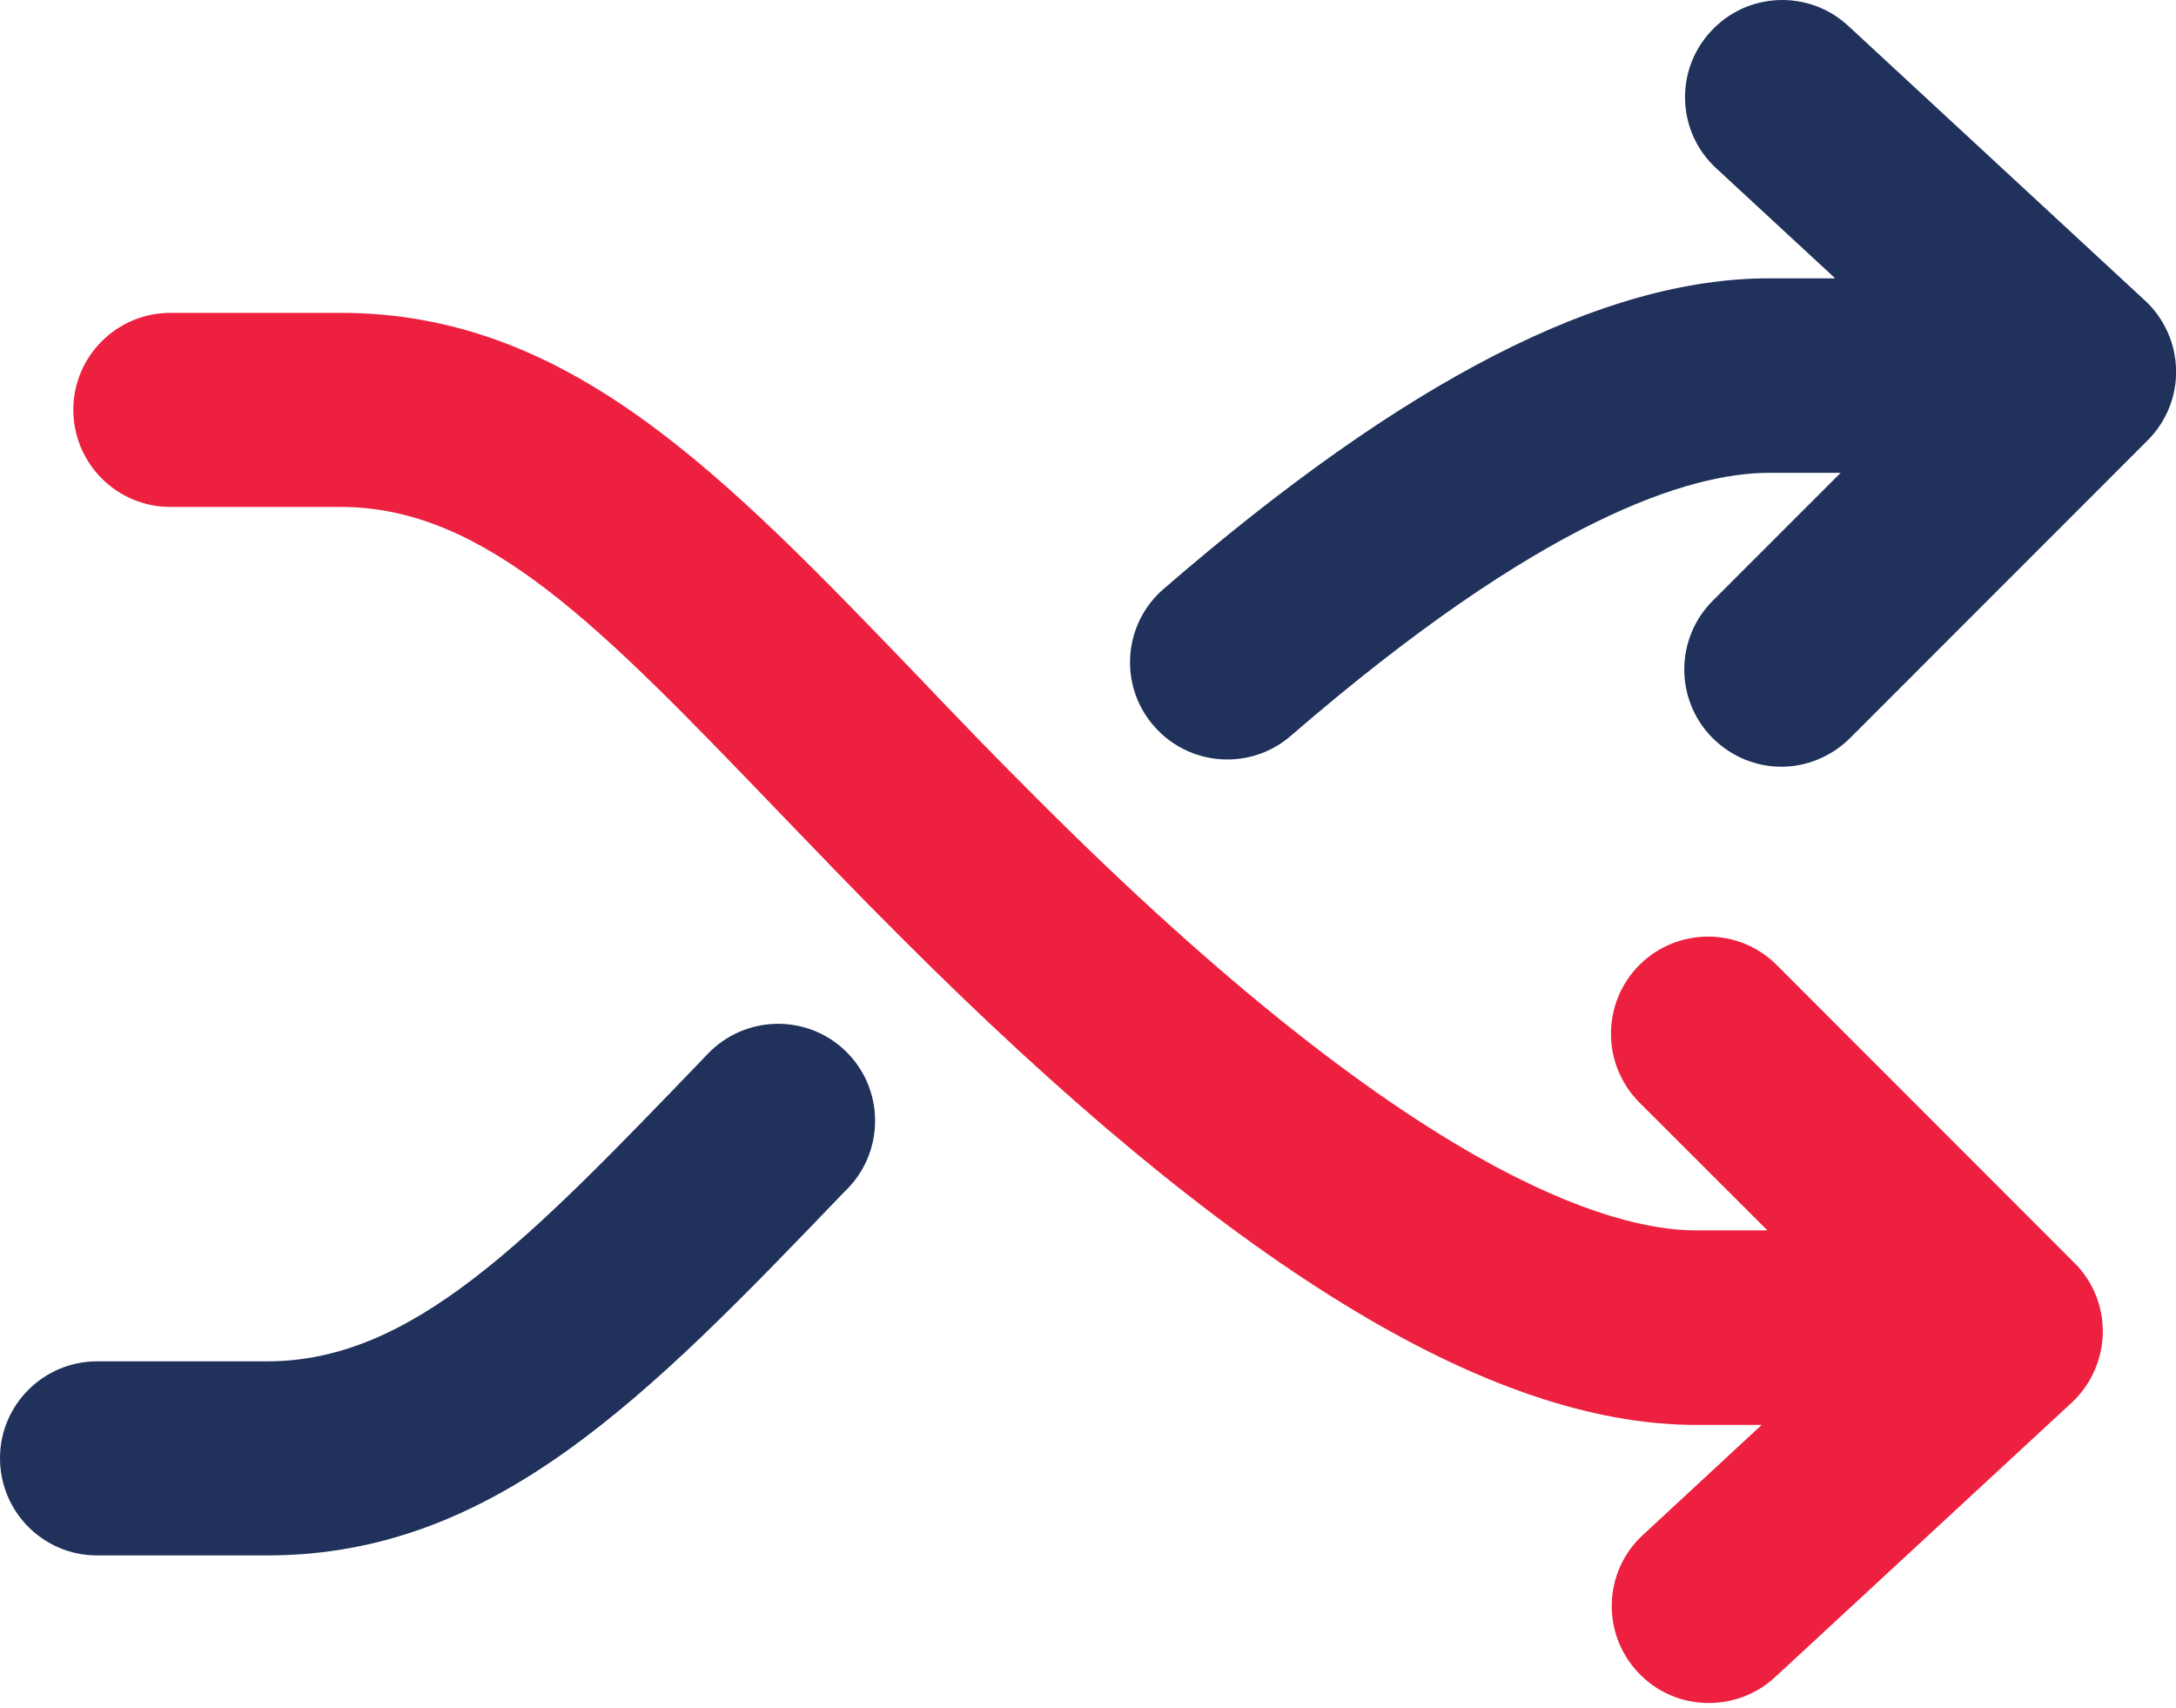
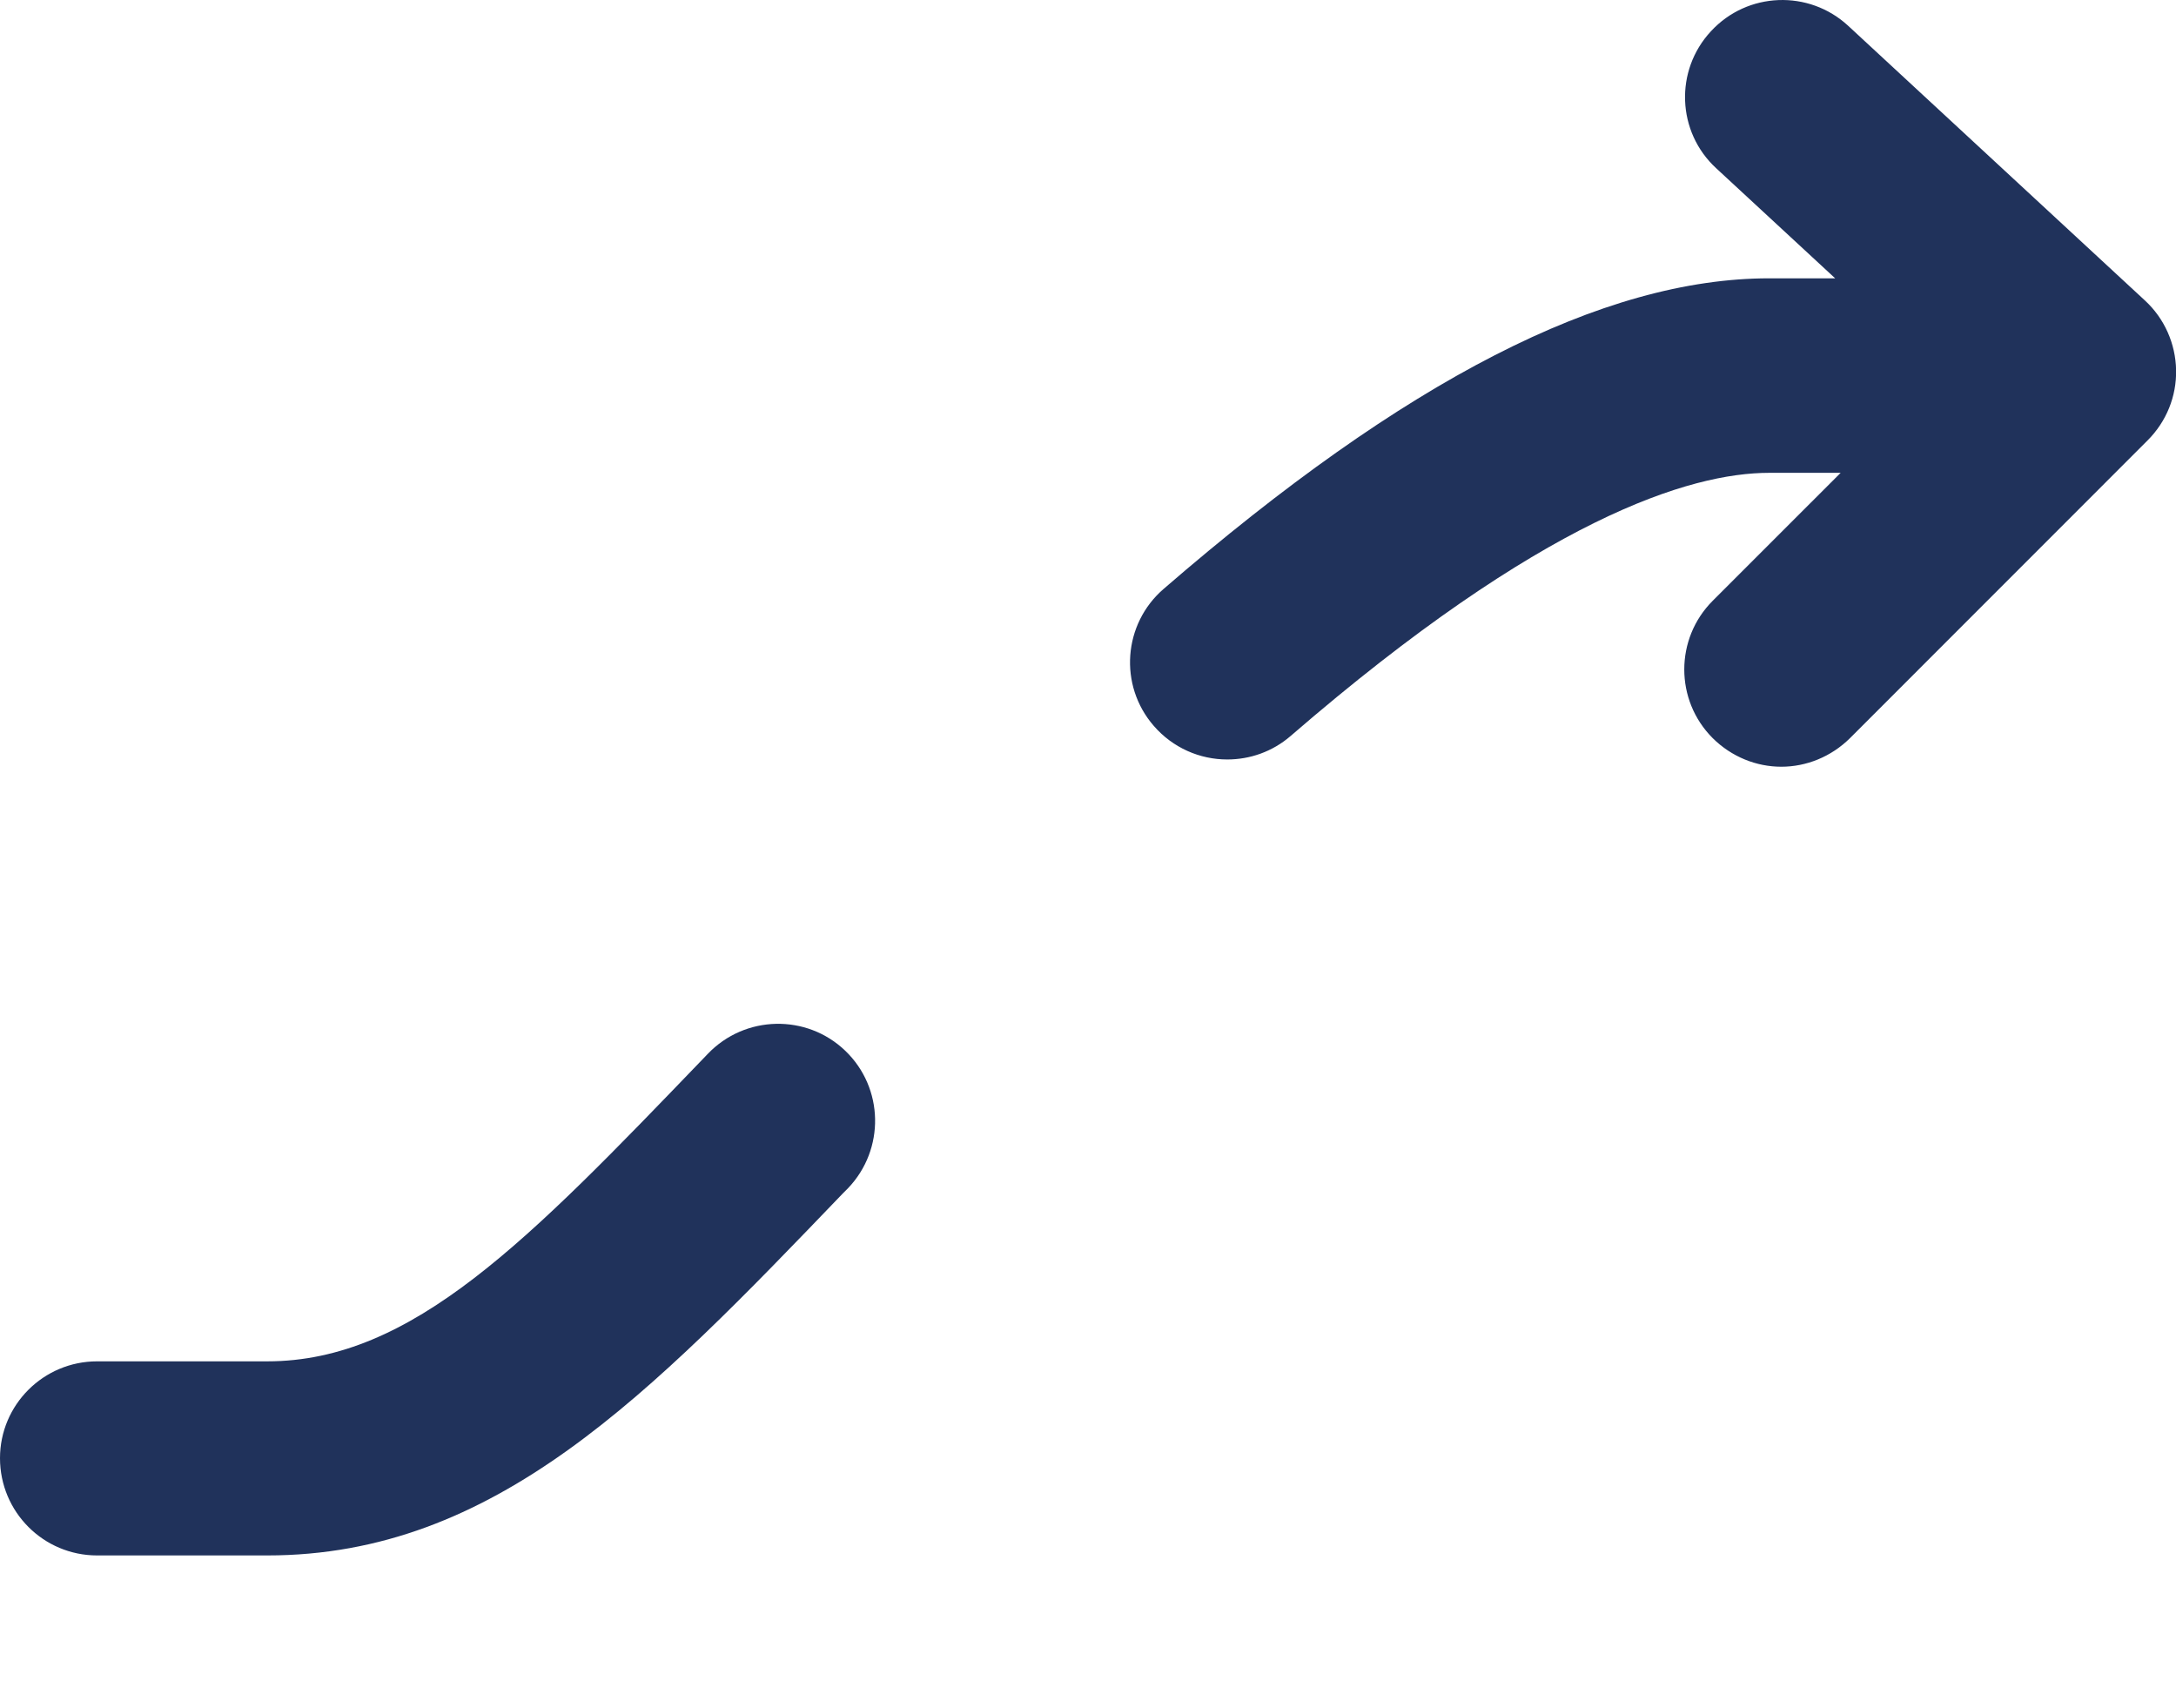
<svg xmlns="http://www.w3.org/2000/svg" width="93" height="73" viewBox="0 0 93 73" fill="none">
  <path d="M91.673 12.841L78.989 1.102C77.312 -0.448 74.68 -0.356 73.121 1.339C71.564 3.016 71.665 5.641 73.349 7.19L78.433 11.893H75.616C68.526 11.893 60.055 16.231 49.735 25.163C48.001 26.657 47.804 29.282 49.308 31.014C50.127 31.962 51.284 32.454 52.451 32.454C53.415 32.454 54.377 32.126 55.159 31.451C65.908 22.155 72.221 20.205 75.616 20.205H78.668L73.199 25.673C71.579 27.295 71.579 29.92 73.199 31.542C74.007 32.344 75.068 32.764 76.132 32.764C77.193 32.764 78.258 32.344 79.067 31.542L91.786 18.819C92.588 18.017 93.026 16.942 93.004 15.812C92.982 14.682 92.503 13.606 91.673 12.841ZM30.253 45.031L30.061 45.231C22.572 53.015 17.626 58.173 11.423 58.173H4.15C1.857 58.173 0 60.032 0 62.311C0 64.608 1.857 66.467 4.15 66.467H11.423C21.161 66.467 27.73 59.631 36.046 50.973L36.246 50.773C37.83 49.114 37.779 46.489 36.128 44.903C34.48 43.318 31.842 43.372 30.253 45.031Z" fill="#20325B" />
-   <path d="M88.653 53.962L75.938 41.239C74.313 39.617 71.687 39.617 70.063 41.239C68.448 42.861 68.448 45.486 70.063 47.109L75.538 52.577H72.48C68.856 52.577 60.376 50.189 44.38 34.185C42.529 32.344 40.809 30.558 39.179 28.844C30.862 20.204 24.298 13.369 14.561 13.369H7.284C4.991 13.369 3.134 15.228 3.134 17.507C3.134 19.803 4.991 21.663 7.284 21.663H14.561C20.758 21.663 25.707 26.821 33.195 34.604C34.865 36.336 36.624 38.177 38.51 40.054C52.518 54.072 63.63 60.889 72.48 60.889H75.292L70.216 65.592C68.531 67.141 68.433 69.766 69.988 71.443C70.81 72.336 71.918 72.773 73.032 72.773C74.044 72.773 75.055 72.409 75.852 71.68L88.54 59.941C89.366 59.175 89.847 58.1 89.871 56.97C89.893 55.84 89.455 54.746 88.653 53.962Z" fill="#ED213F" />
</svg>